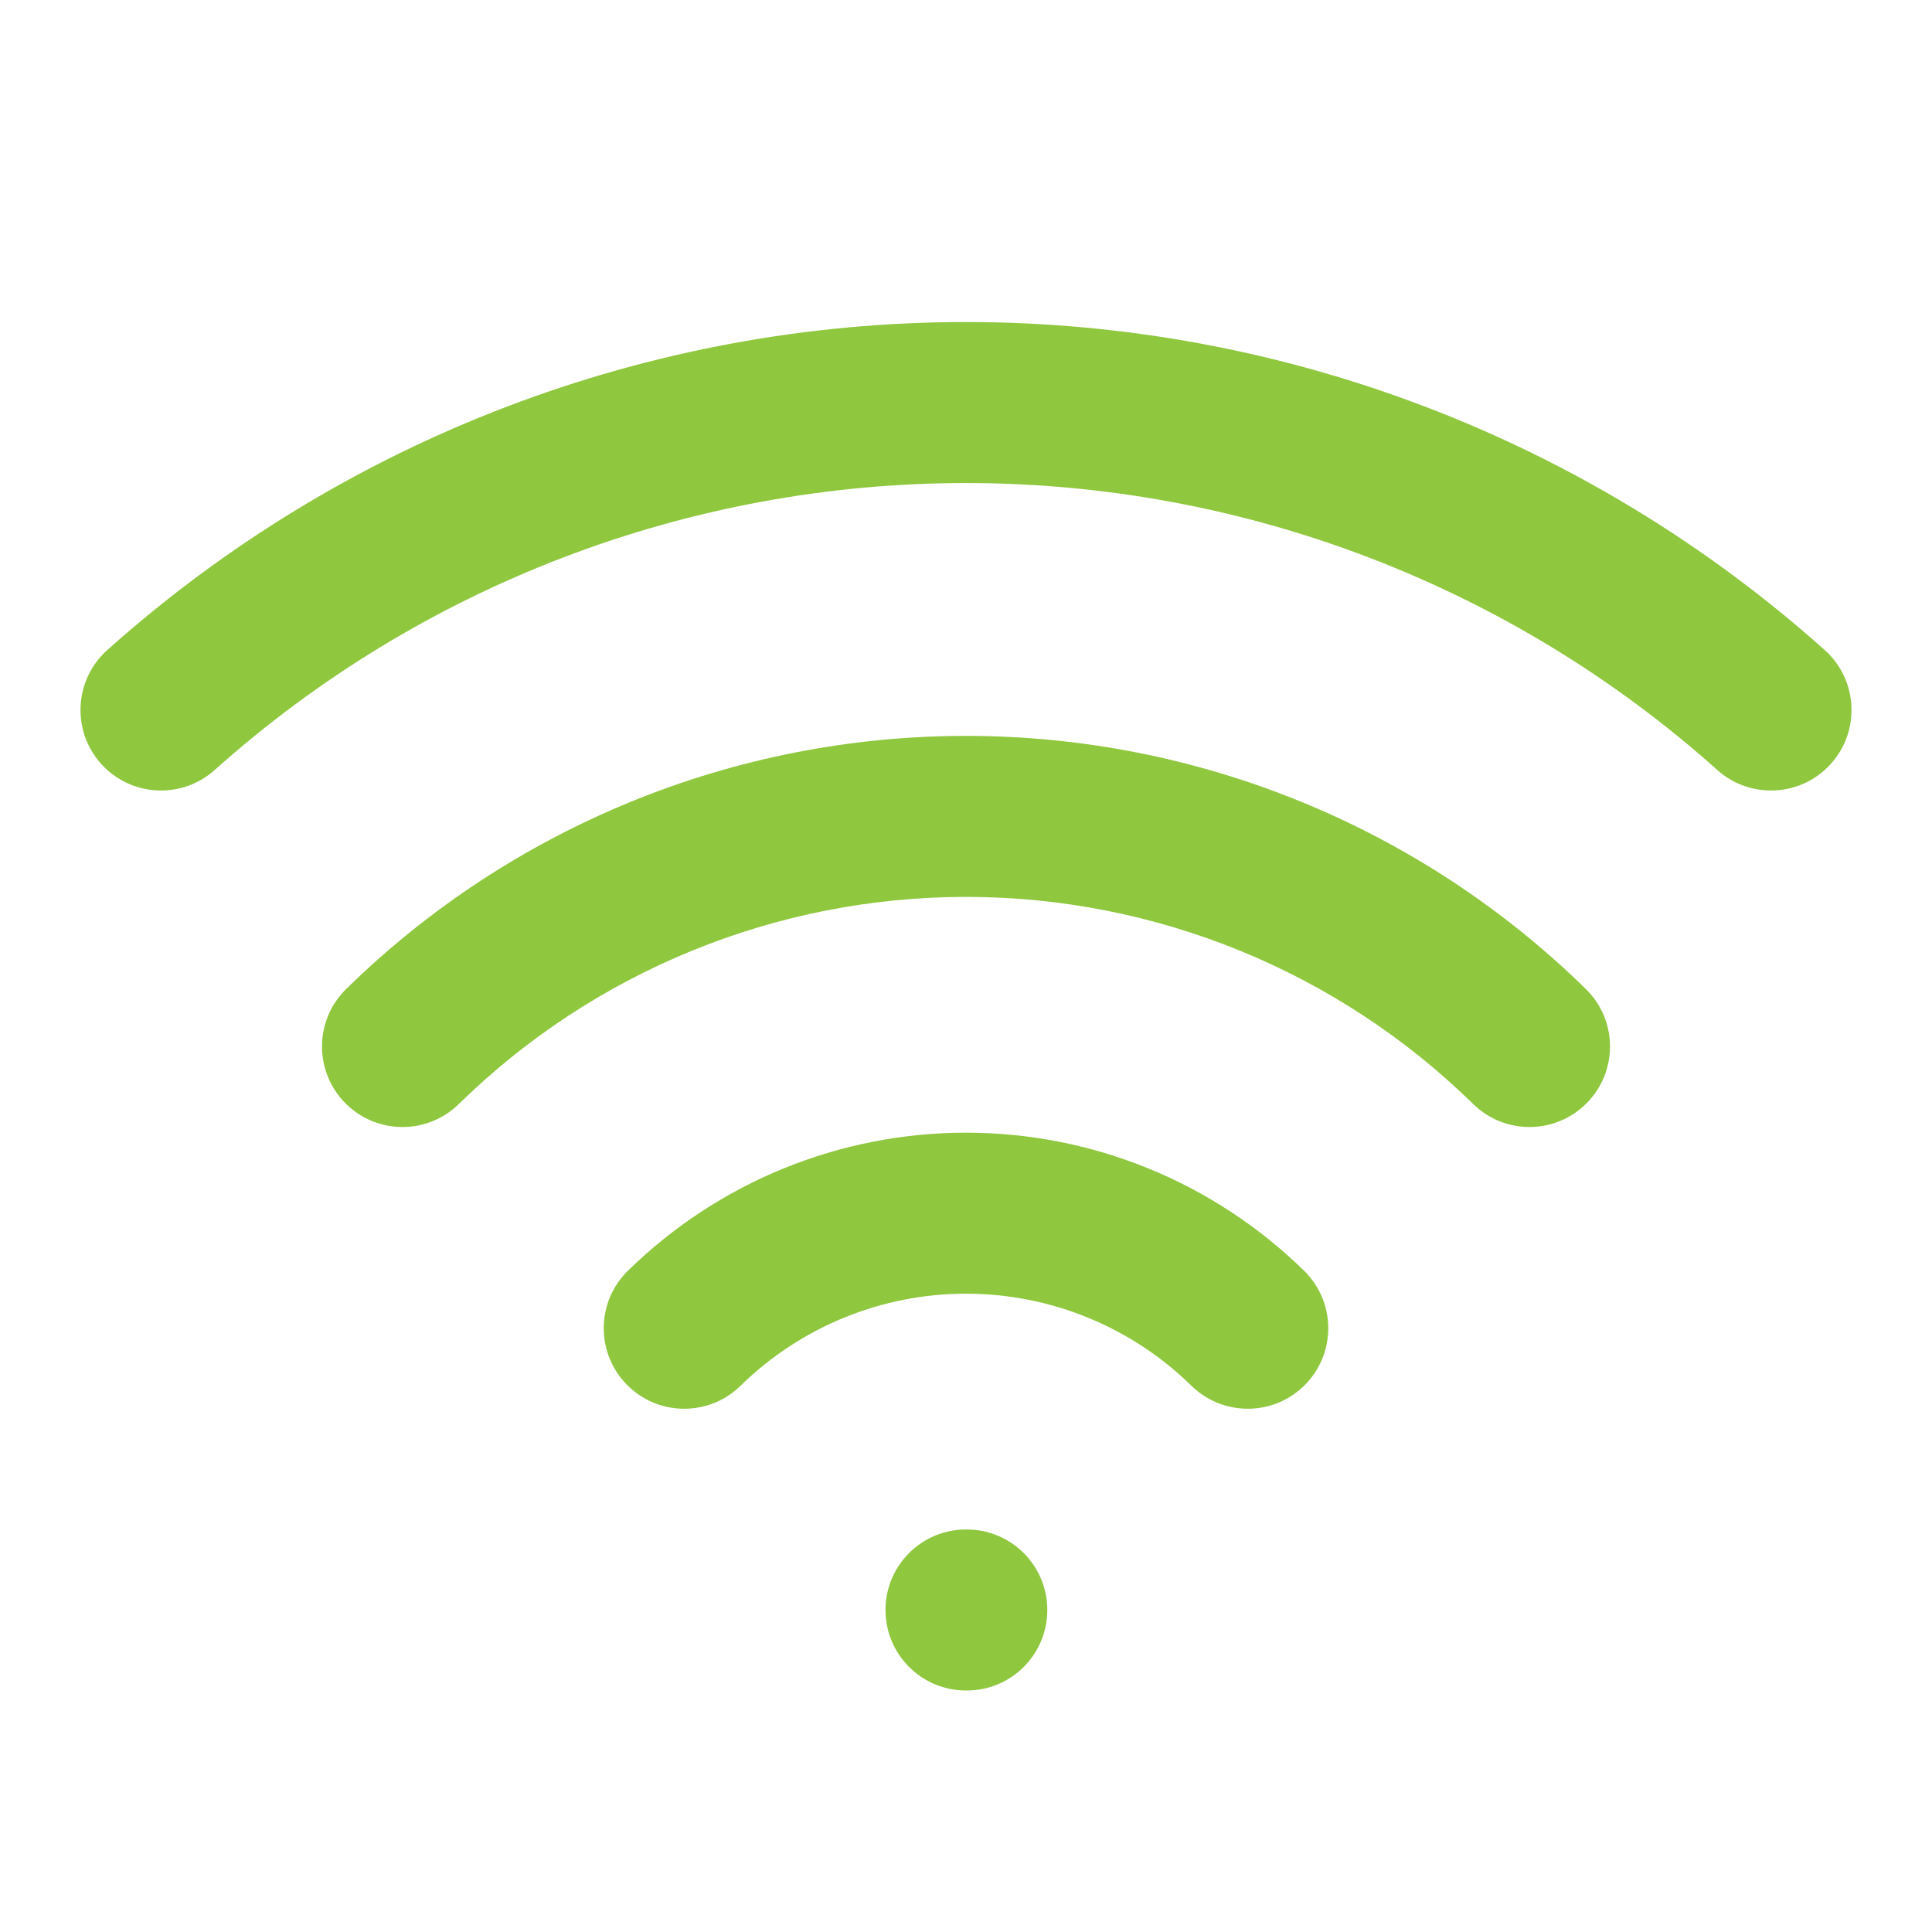
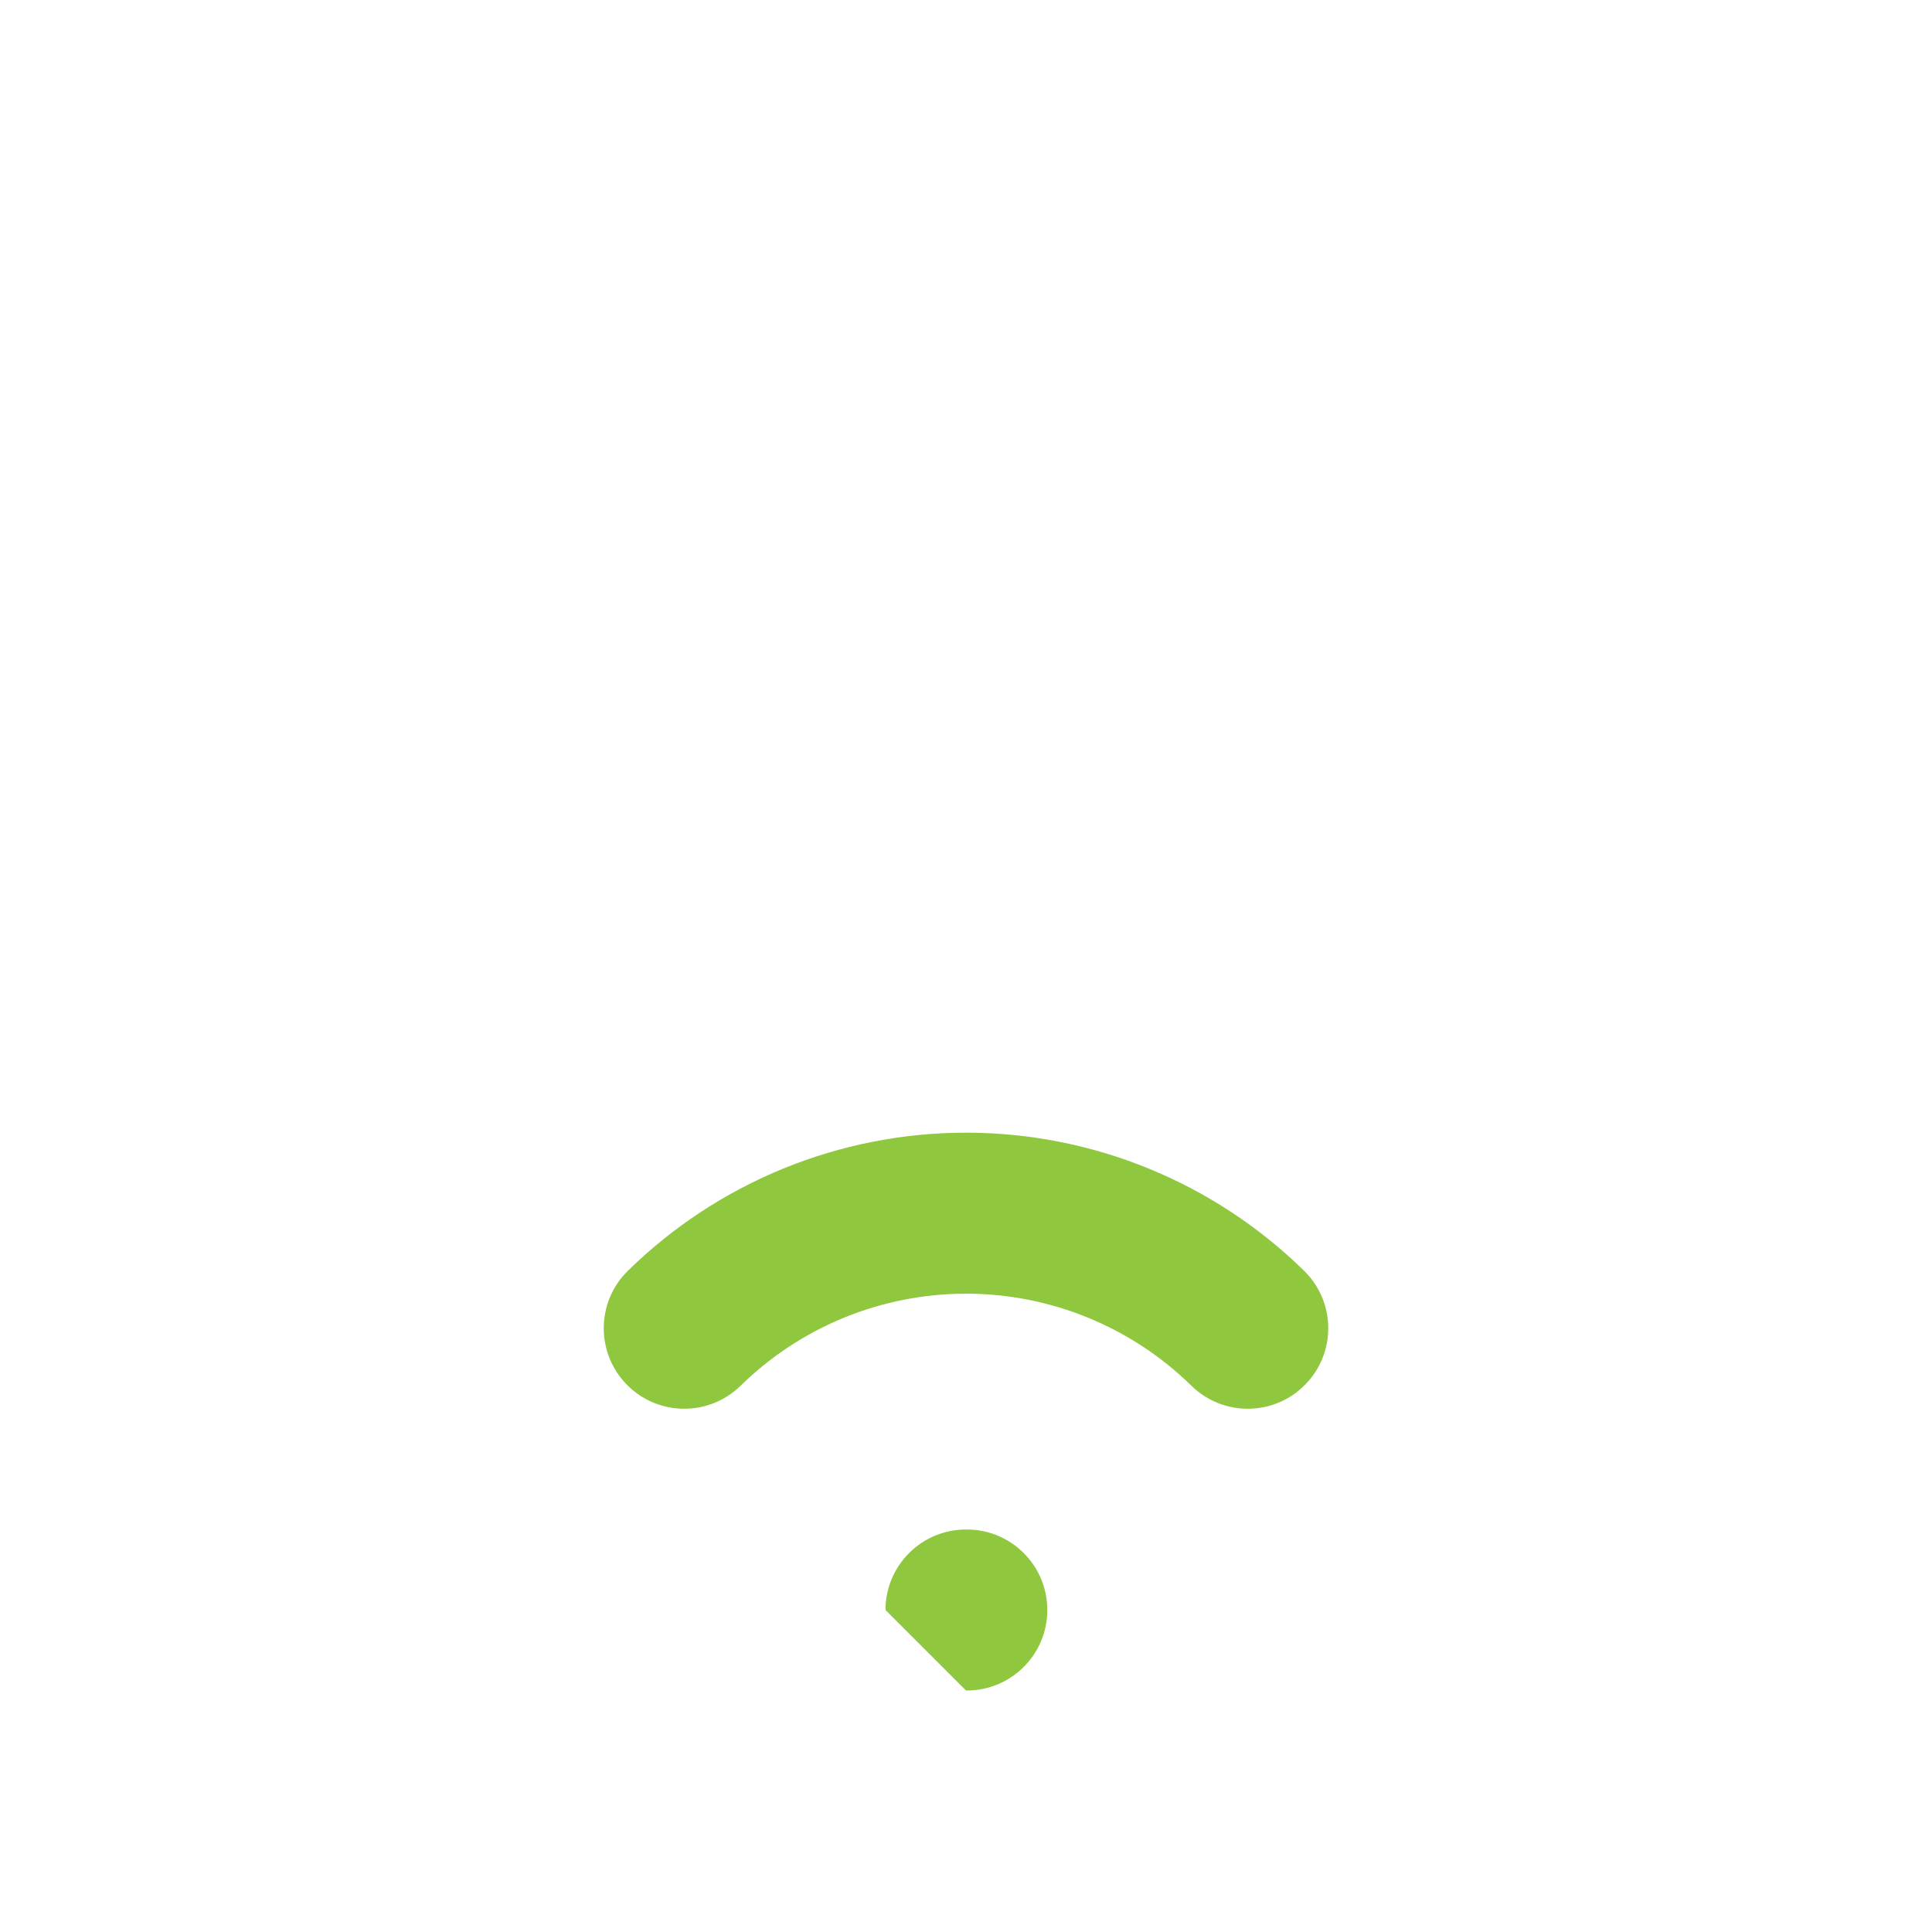
<svg xmlns="http://www.w3.org/2000/svg" width="48" height="48" viewBox="0 0 48 48" fill="none">
-   <path fill-rule="evenodd" clip-rule="evenodd" d="M24 22.283C19.288 22.283 14.765 24.13 11.4 27.428C10.611 28.202 9.345 28.189 8.572 27.4C7.799 26.611 7.811 25.345 8.6 24.572C12.712 20.541 18.241 18.283 24 18.283C29.759 18.283 35.288 20.541 39.4 24.572C40.189 25.345 40.202 26.611 39.428 27.4C38.655 28.189 37.389 28.202 36.6 27.428C33.235 24.13 28.712 22.283 24 22.283Z" fill="#8FC73E" />
  <path fill-rule="evenodd" clip-rule="evenodd" d="M24 32.141C21.906 32.141 19.895 32.962 18.4 34.428C17.611 35.201 16.345 35.189 15.572 34.4C14.799 33.611 14.811 32.345 15.6 31.572C17.843 29.373 20.859 28.141 24 28.141C27.141 28.141 30.157 29.373 32.4 31.572C33.189 32.345 33.202 33.611 32.428 34.4C31.655 35.189 30.389 35.201 29.6 34.428C28.105 32.962 26.094 32.141 24 32.141Z" fill="#8FC73E" />
-   <path fill-rule="evenodd" clip-rule="evenodd" d="M24 12.001C17.113 12.001 10.467 14.539 5.333 19.131C4.51 19.867 3.246 19.797 2.509 18.973C1.773 18.15 1.843 16.886 2.667 16.149C8.534 10.902 16.129 8.001 24 8.001C31.871 8.001 39.466 10.902 45.333 16.149C46.157 16.886 46.227 18.15 45.491 18.973C44.754 19.797 43.49 19.867 42.667 19.131C37.533 14.539 30.887 12.001 24 12.001Z" fill="#8FC73E" />
-   <path fill-rule="evenodd" clip-rule="evenodd" d="M22 40C22 38.895 22.895 38 24 38H24.02C25.125 38 26.02 38.895 26.02 40C26.02 41.105 25.125 42 24.02 42H24C22.895 42 22 41.105 22 40Z" fill="#8FC73E" />
+   <path fill-rule="evenodd" clip-rule="evenodd" d="M22 40C22 38.895 22.895 38 24 38H24.02C25.125 38 26.02 38.895 26.02 40C26.02 41.105 25.125 42 24.02 42H24Z" fill="#8FC73E" />
</svg>